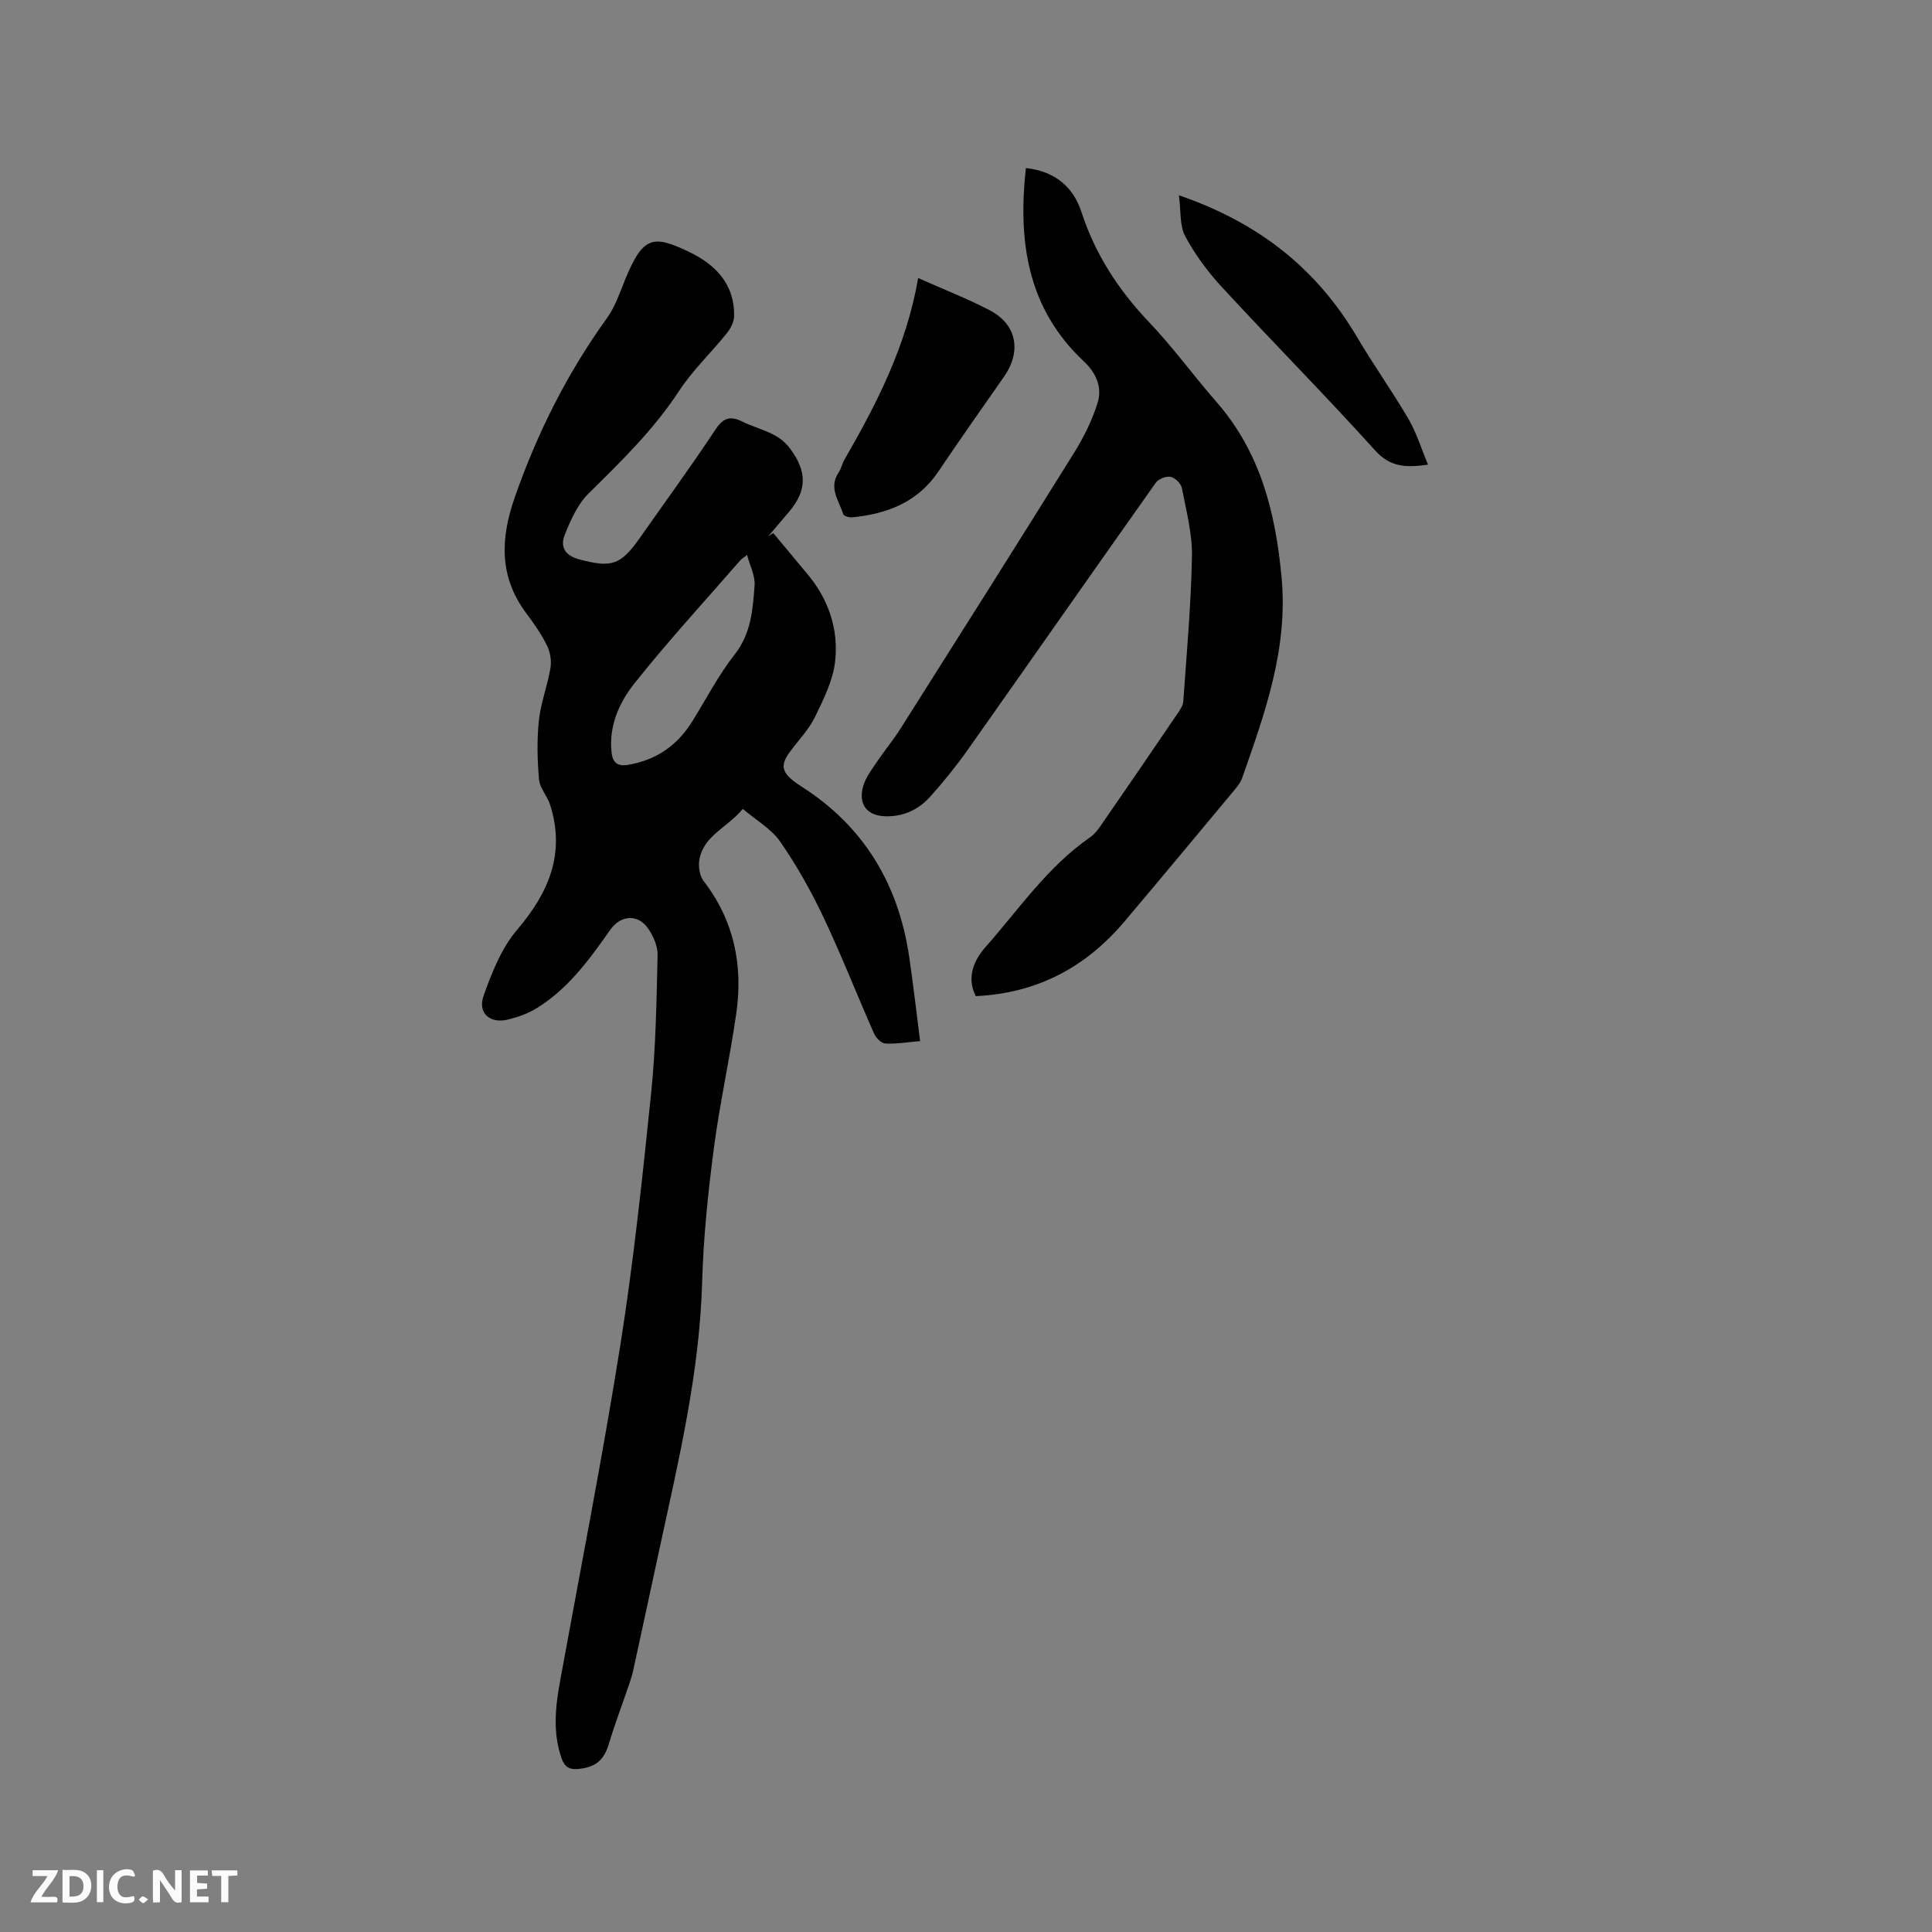
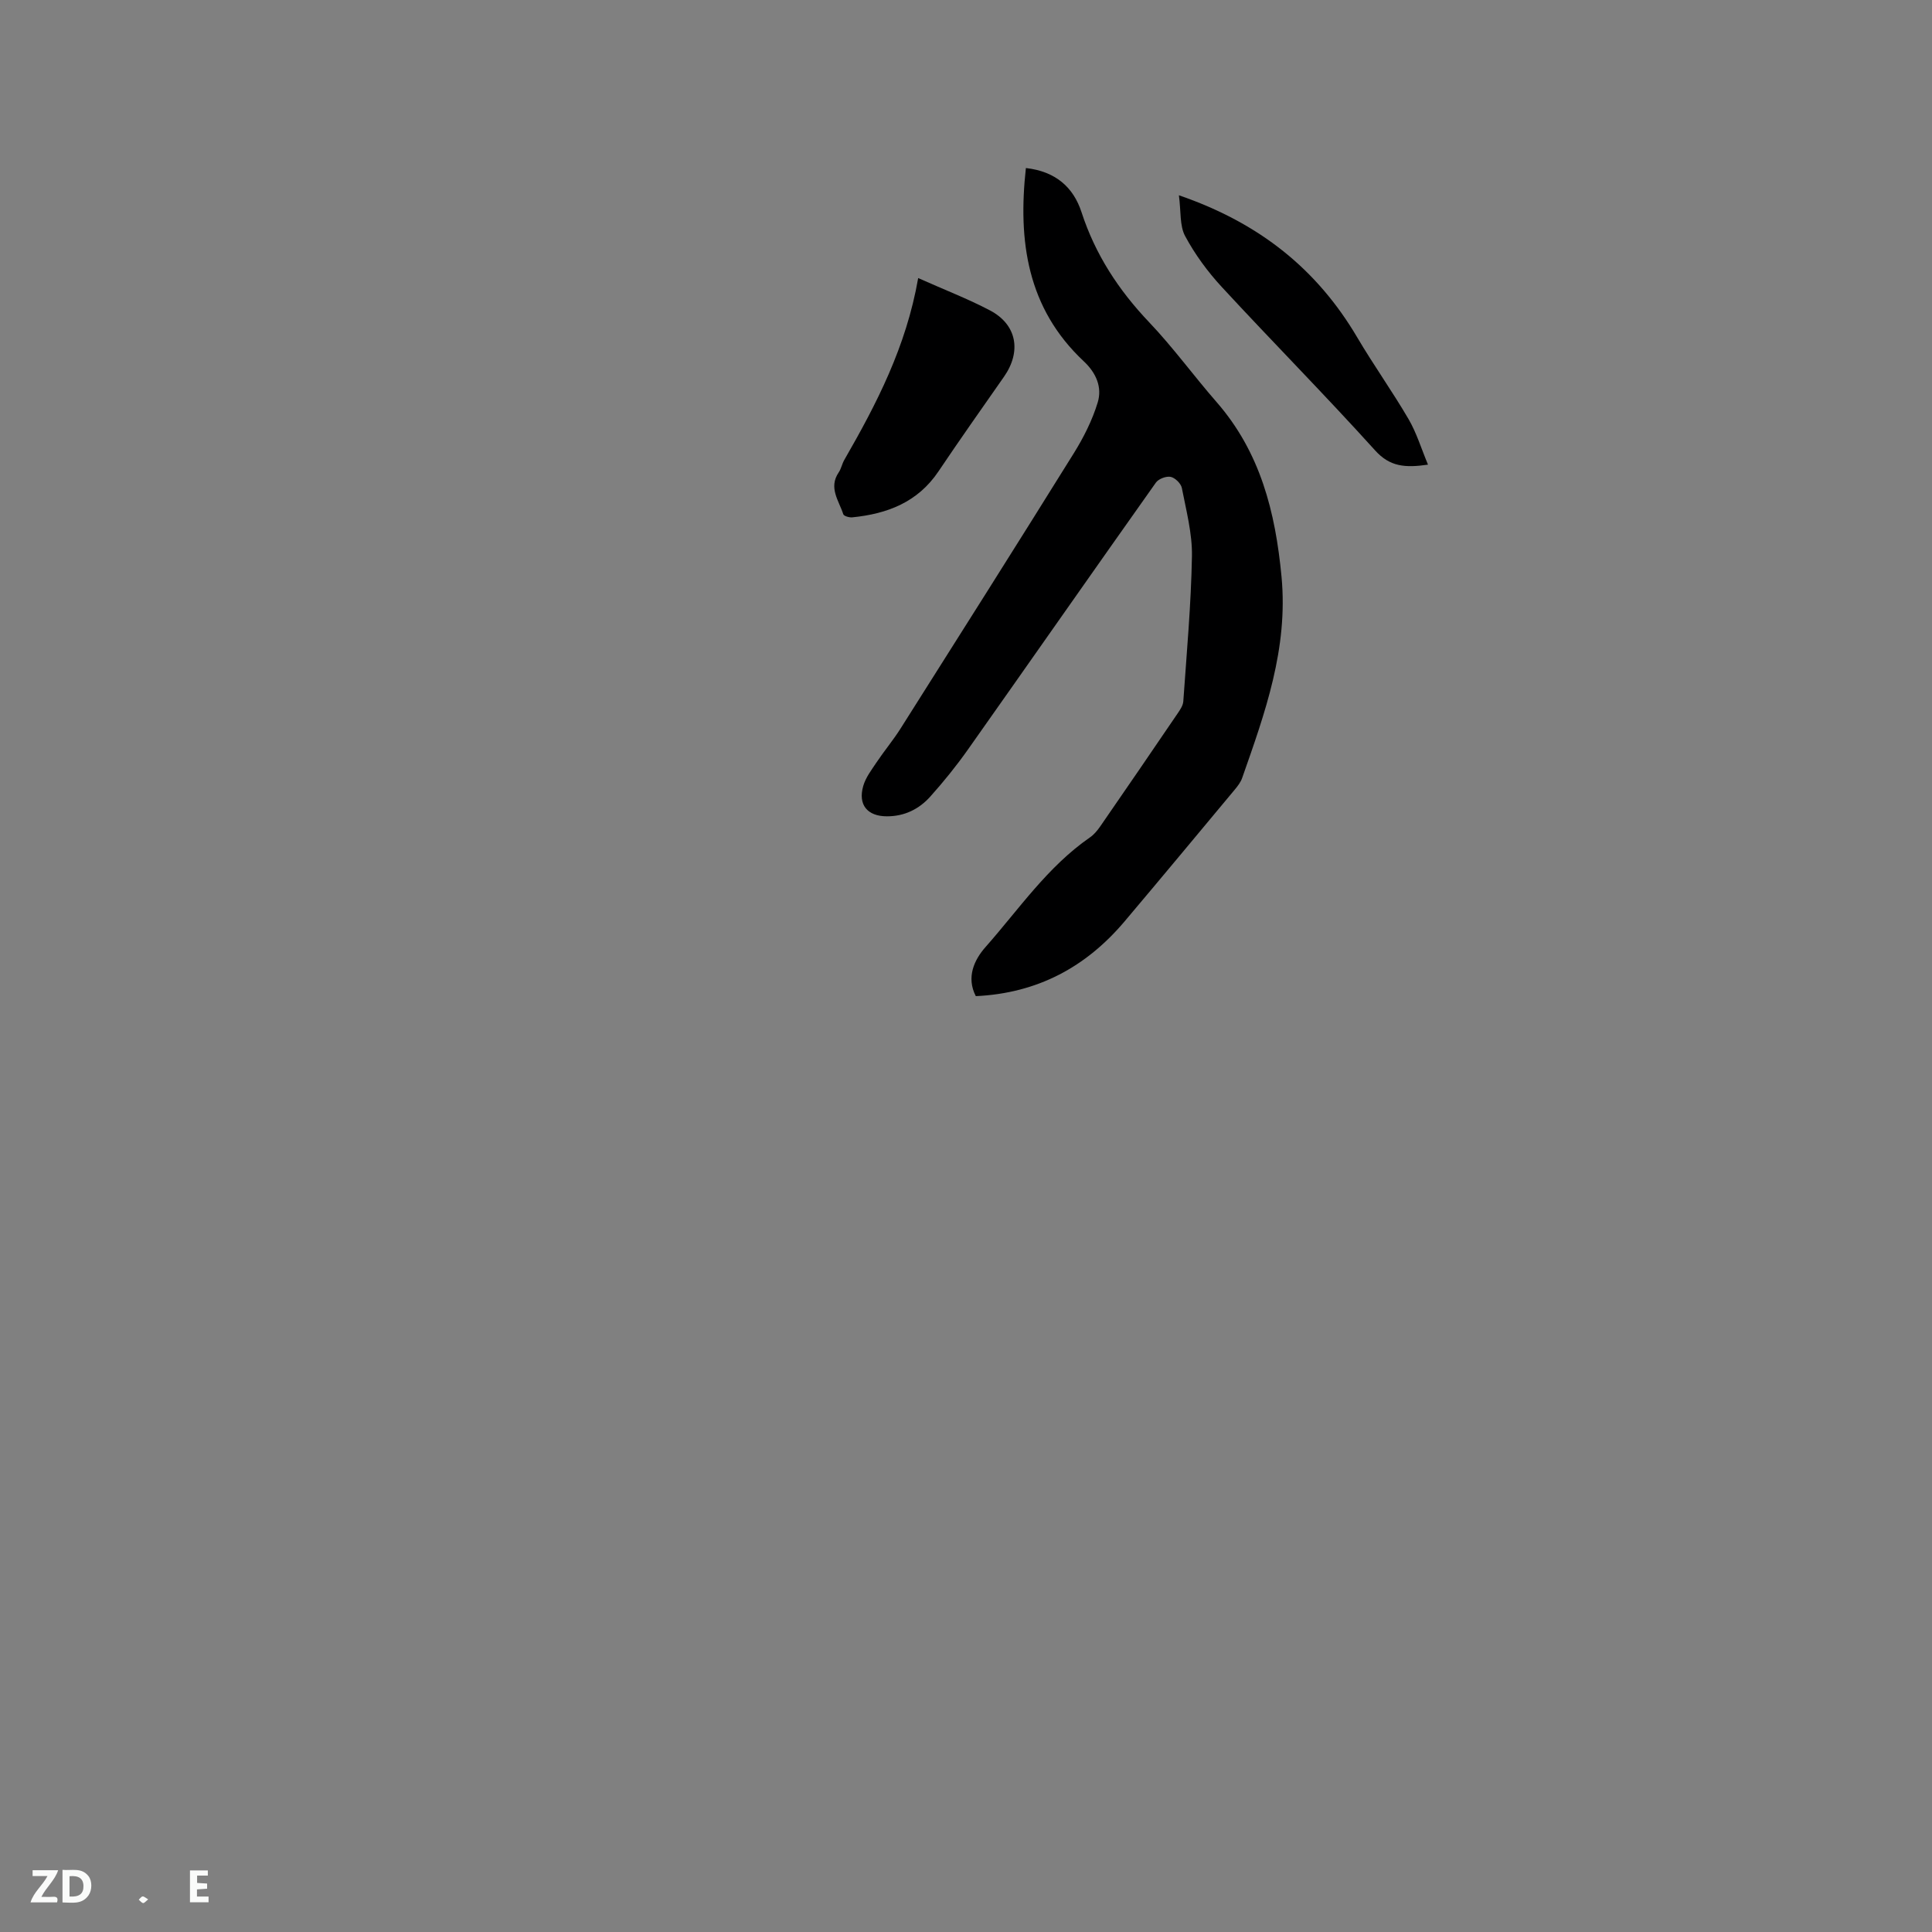
<svg xmlns="http://www.w3.org/2000/svg" enable-background="new 0 0 400 400" viewBox="0 0 400 400">
  <rect x="0" y="0" width="400" height="400" fill="#808080" stroke="none" />
-   <path d="m160.09 110.35c2.37 2.84 4.72 5.69 7.1 8.53 4.37 5.22 6.44 11.41 5.72 18-.43 3.97-2.39 7.89-4.18 11.57-1.28 2.62-3.43 4.82-5.19 7.21-1.93 2.63-1.75 4.08.8 6.07.5.39 1.03.75 1.57 1.09 12.99 8.29 20.13 20.28 22.34 35.36.83 5.64 1.47 11.31 2.25 17.37-2.64.22-4.93.62-7.19.5-.83-.04-1.94-1.15-2.33-2.03-3.55-8.03-6.75-16.23-10.51-24.16-2.56-5.41-5.54-10.7-8.94-15.61-1.84-2.65-4.96-4.41-7.74-6.78-3.23 3.93-8.19 5.53-9.01 10.62-.22 1.38.08 3.26.9 4.32 6.28 8.15 8.18 17.39 6.77 27.31-1.34 9.43-3.45 18.75-4.68 28.2-1.19 9.13-2.14 18.34-2.4 27.54-.53 18.79-4.87 36.91-8.81 55.12-1.81 8.38-3.61 16.77-5.44 25.15-.2.93-.47 1.84-.78 2.74-1.42 4.18-3 8.31-4.27 12.54-1 3.35-2.69 4.88-6.29 5.23-1.86.18-2.87-.35-3.53-2.24-1.84-5.34-1.26-10.64-.28-16.01 4.21-23.12 8.76-46.19 12.45-69.4 2.75-17.35 4.6-34.86 6.4-52.35.97-9.45 1.1-18.99 1.33-28.5.04-1.85-.89-3.97-1.99-5.54-2.13-3.05-5.68-2.72-7.8.29-4.33 6.17-8.76 12.29-15.35 16.31-1.77 1.08-3.84 1.79-5.86 2.29-3.7.9-6.3-1.33-5.03-4.92 1.7-4.79 3.7-9.86 6.93-13.65 6.61-7.75 10.05-15.87 6.83-25.94-.57-1.79-2.12-3.39-2.28-5.17-.35-4.06-.46-8.2-.03-12.24.39-3.65 1.78-7.19 2.39-10.84.25-1.48-.02-3.29-.69-4.64-1.16-2.36-2.7-4.57-4.28-6.68-5.66-7.56-5.42-15.44-2.41-24.05 4.65-13.3 10.84-25.67 19.08-37.09 1.68-2.34 2.65-5.23 3.75-7.94 3.72-9.15 5.85-9.35 13.39-5.71 5.43 2.62 9.34 6.71 9.19 13.28-.03 1.2-.76 2.56-1.55 3.54-3.24 4.03-7.07 7.65-9.88 11.95-5.23 7.99-11.95 14.52-18.68 21.15-2.29 2.25-3.73 5.55-4.96 8.61-.96 2.39-.02 4.26 2.99 5.06 6.69 1.77 8.57 1.25 12.59-4.48 5.24-7.46 10.61-14.83 15.65-22.42 1.65-2.48 3.07-2.85 5.62-1.59 3.36 1.66 7.26 2.14 9.78 5.51 3.54 4.74 3.62 8.67-.22 13.17-1.43 1.68-2.86 3.36-4.28 5.04.34-.24.69-.46 1.04-.69zm-5.42 4.54c-.79.63-1.15.84-1.42 1.14-7.35 8.46-14.96 16.72-21.92 25.49-3.09 3.89-5.27 8.7-4.73 14.1.21 2.15 1.07 3.14 3.52 2.72 5.81-1 10.12-4.03 13.19-8.96 2.9-4.66 5.44-9.61 8.81-13.9 3.42-4.36 3.74-9.32 4.11-14.31.14-1.94-.94-3.96-1.56-6.28z" fill="#000001" />
  <path d="m212.4 34.79c6.1.69 9.82 3.93 11.52 9.15 2.85 8.76 7.67 16.12 13.99 22.77 4.96 5.21 9.21 11.08 13.95 16.51 9.08 10.4 12.2 22.77 13.47 36.22 1.39 14.85-3.42 28.15-8.15 41.62-.3.87-.91 1.67-1.51 2.39-7.6 9.12-15.19 18.26-22.85 27.33-7.98 9.44-18.03 14.86-30.79 15.46-2.03-3.93-.29-7.56 2-10.15 6.92-7.83 12.86-16.65 21.64-22.72.84-.58 1.55-1.45 2.14-2.3 5.36-7.76 10.69-15.54 15.99-23.34.52-.76 1.13-1.65 1.19-2.52.7-10.02 1.61-20.04 1.79-30.07.08-4.69-1.19-9.44-2.09-14.11-.18-.92-1.4-2.11-2.31-2.3-.93-.19-2.51.41-3.06 1.18-13.05 18.42-25.96 36.92-38.98 55.36-2.38 3.36-4.99 6.59-7.74 9.66-2.33 2.6-5.35 4.09-8.99 4.08-4.01-.01-6.02-2.37-4.88-6.3.51-1.76 1.73-3.34 2.77-4.9 1.59-2.37 3.43-4.57 4.95-6.97 12-18.97 24.01-37.94 35.87-57 2.04-3.28 3.83-6.84 4.95-10.52.95-3.13-.3-6.1-2.89-8.52-11.72-10.99-13.65-24.89-11.98-40.01z" fill="#000001" />
  <path d="m190.1 57.57c5.49 2.45 10.33 4.31 14.89 6.71 5.56 2.94 6.53 8.5 2.86 13.74-4.55 6.51-9.13 13-13.56 19.59-4.29 6.38-10.61 8.78-17.84 9.5-.62.06-1.74-.26-1.86-.65-.9-2.8-3.1-5.48-.95-8.65.53-.77.69-1.78 1.17-2.6 6.66-11.58 12.8-23.38 15.29-37.64z" fill="#000001" />
  <path d="m244.08 40.43c16.74 5.75 28.62 15.34 36.93 29.44 3.38 5.73 7.26 11.16 10.62 16.91 1.65 2.83 2.62 6.06 4.02 9.42-4.72.68-7.88.46-10.96-2.96-10.36-11.47-21.24-22.46-31.73-33.82-2.92-3.16-5.55-6.74-7.58-10.52-1.17-2.15-.85-5.1-1.3-8.47z" fill="#000001" />
  <g fill="#fafbfa">
-     <path d="m37.59 393.81c-.92.31-1.52.05-2-.78-.7-1.2-1.52-2.34-2.47-3.78v4.59c-.55.03-.95.05-1.41.07-.03-.37-.06-.64-.06-.91 0-1.91 0-3.81 0-5.7 1.13-.41 1.77-.03 2.29.91.62 1.11 1.38 2.14 2.31 3.19v-4.2h1.35v6.61z" />
    <path d="m12.94 393.88v-6.75c1.9.19 3.93-.54 5.37 1.29.8 1.01.78 2.88.03 3.97-1.37 1.97-3.4 1.51-5.4 1.49m1.45-1.22c2.04.12 2.92-.58 2.89-2.21-.03-1.51-.98-2.19-2.89-2z" />
    <path d="m11.81 393.87h-5.49c.68-2.18 2.47-3.48 3.51-5.45h-3.08v-1.21h5.29c-.71 2.13-2.44 3.48-3.47 5.51.86 0 1.63.04 2.39-.01.79-.05 1.14.21.85 1.16" />
    <path d="m39.33 393.86v-6.61h3.7v1.07h-2.22v1.52c.68.04 1.34.09 2.07.13v1.07c-.72.05-1.38.09-2.1.14v1.48h2.4v1.19h-3.85z" />
-     <path d="m27.71 388.56c-1.15-.3-2.46-.61-3.1.64-.37.73-.41 1.93-.06 2.67.63 1.35 1.99.93 3.17.68.35.94-.01 1.32-.93 1.46-1.62.25-3.05-.27-3.76-1.48-.73-1.24-.6-3.03.31-4.17.88-1.11 2.71-1.7 4-1.16.32.13.44.74.65 1.12-.1.08-.19.16-.28.24" />
-     <path d="m49.15 387.24v1.07c-.59.02-1.17.05-1.87.08v5.44h-1.48v-5.44h-1.85c-.05-.4-.08-.73-.13-1.15z" />
-     <path d="m20.06 387.21h1.33v6.62h-1.33z" />
    <path d="m30.68 393.25c-.49.38-.8.79-1.05.76-.32-.05-.6-.45-.9-.7.26-.24.51-.64.8-.67.29-.04.62.3 1.15.61" />
  </g>
</svg>